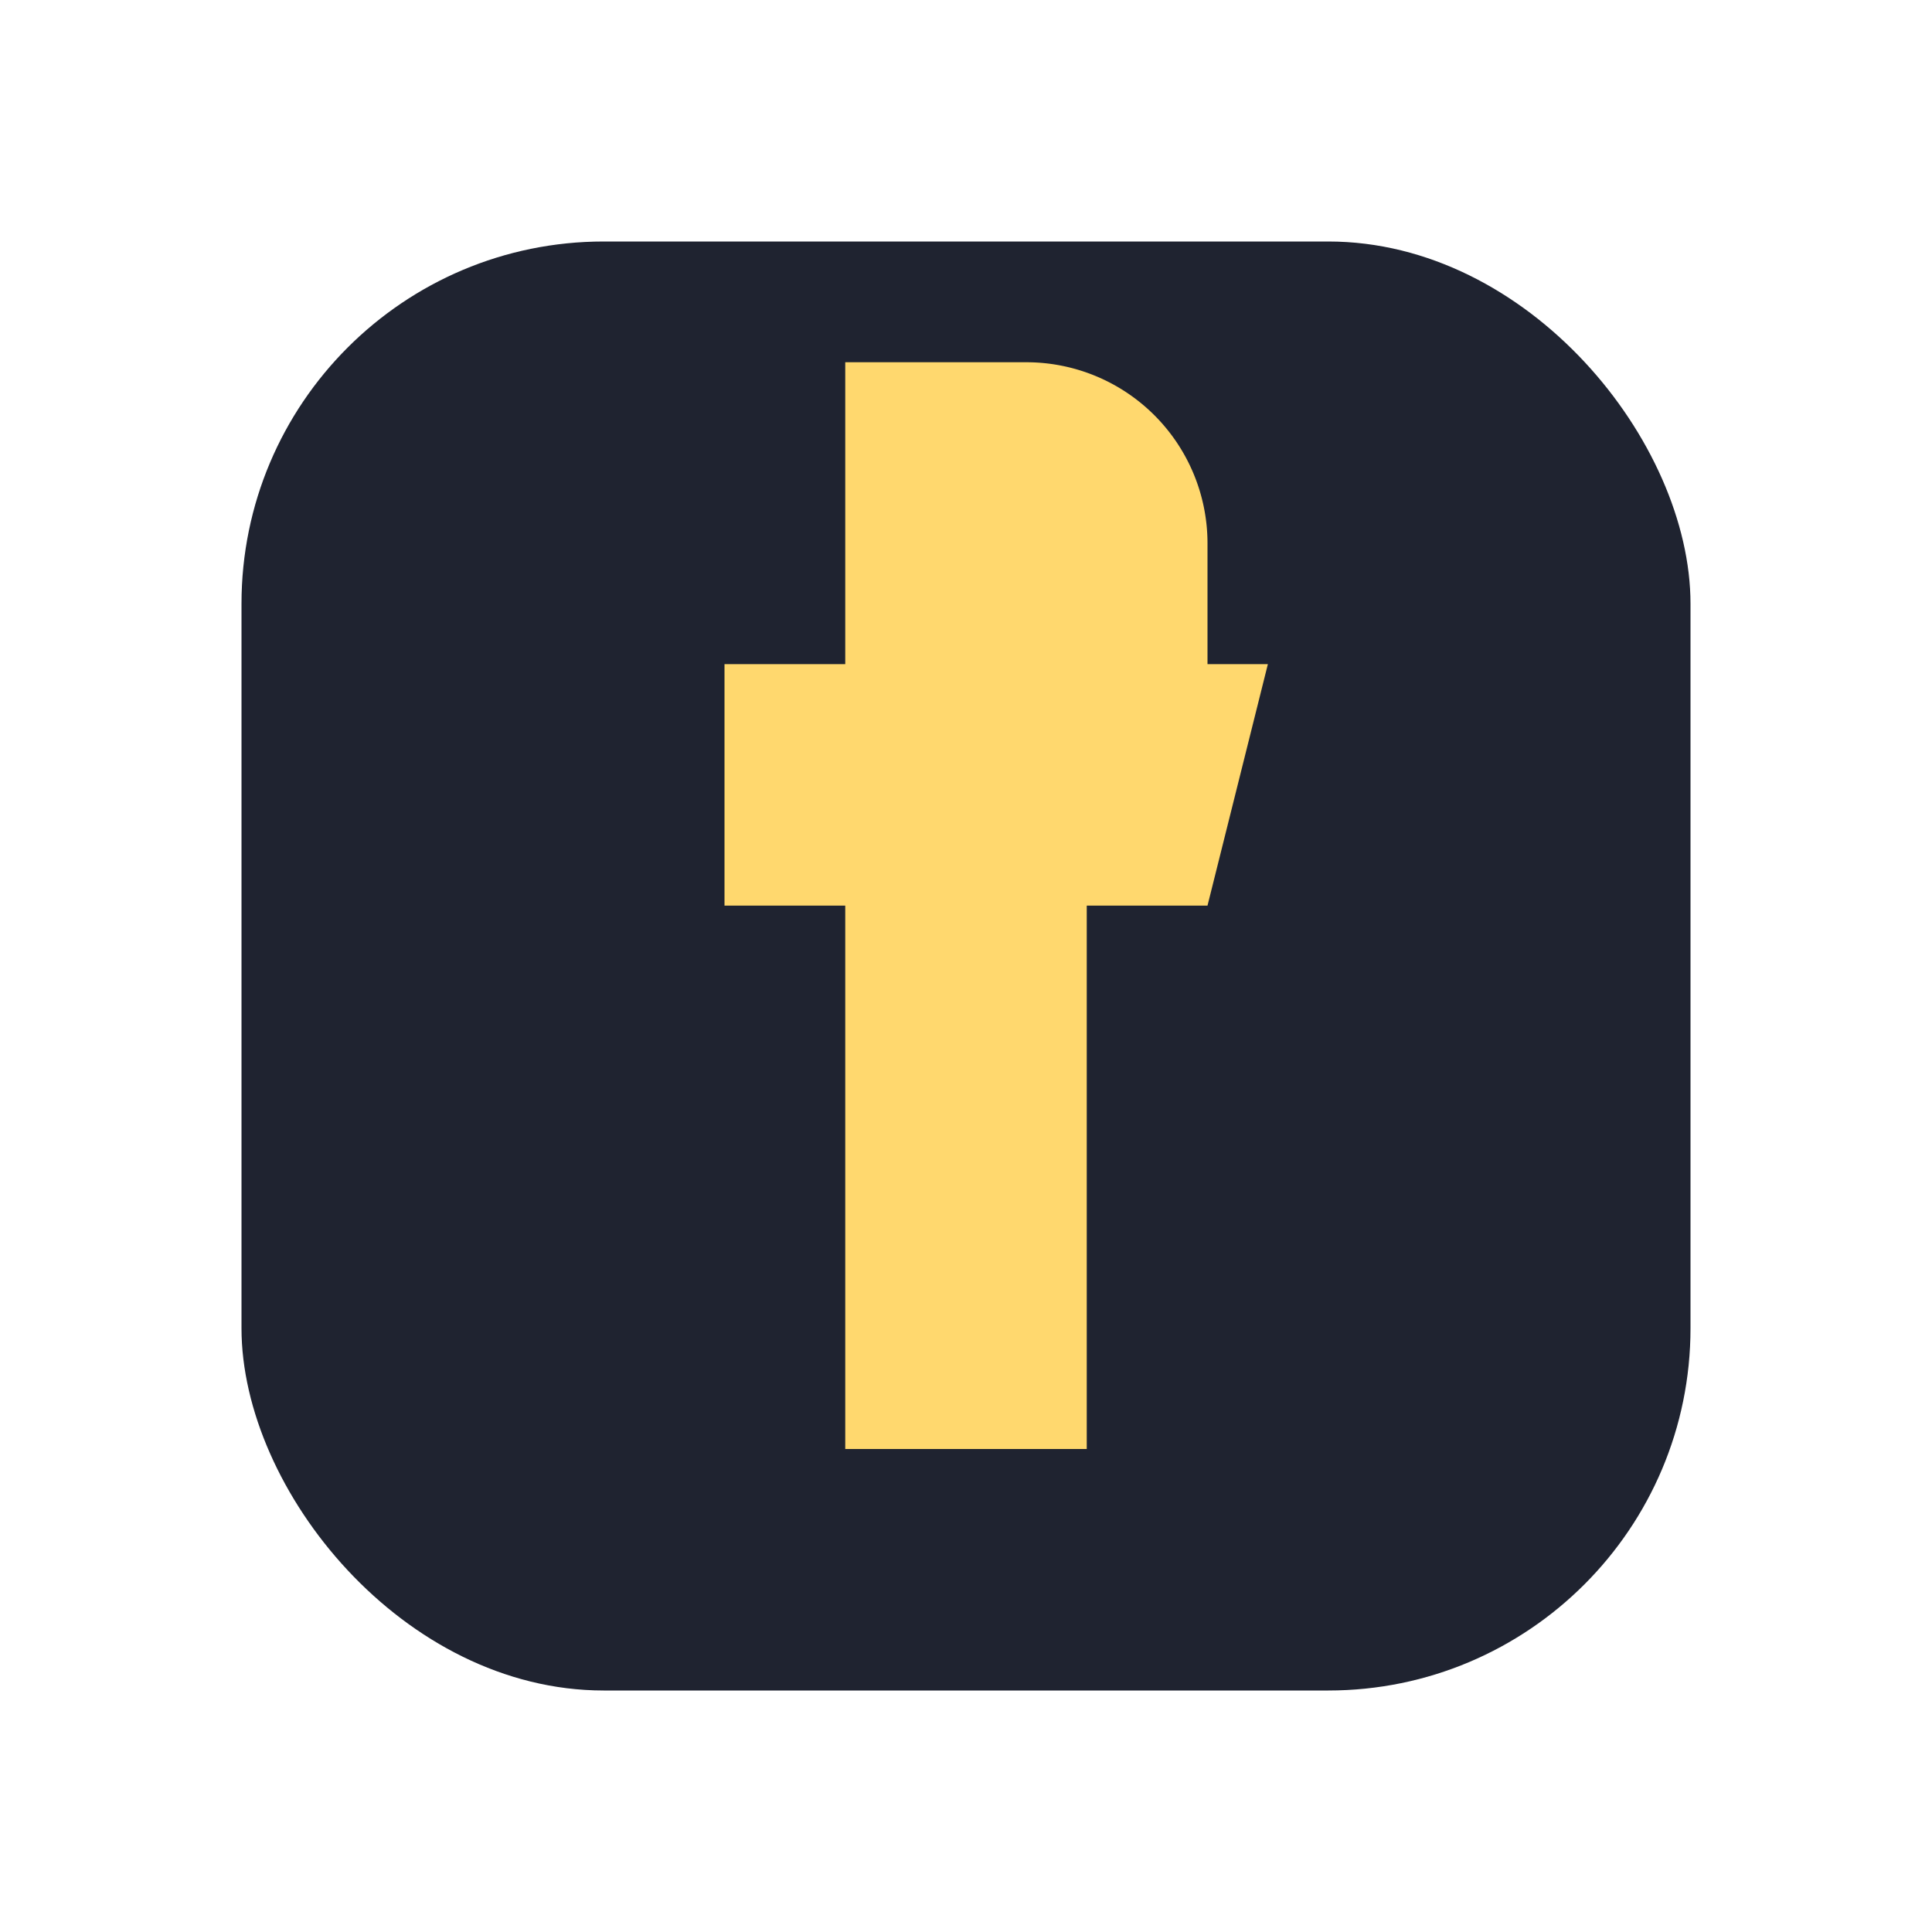
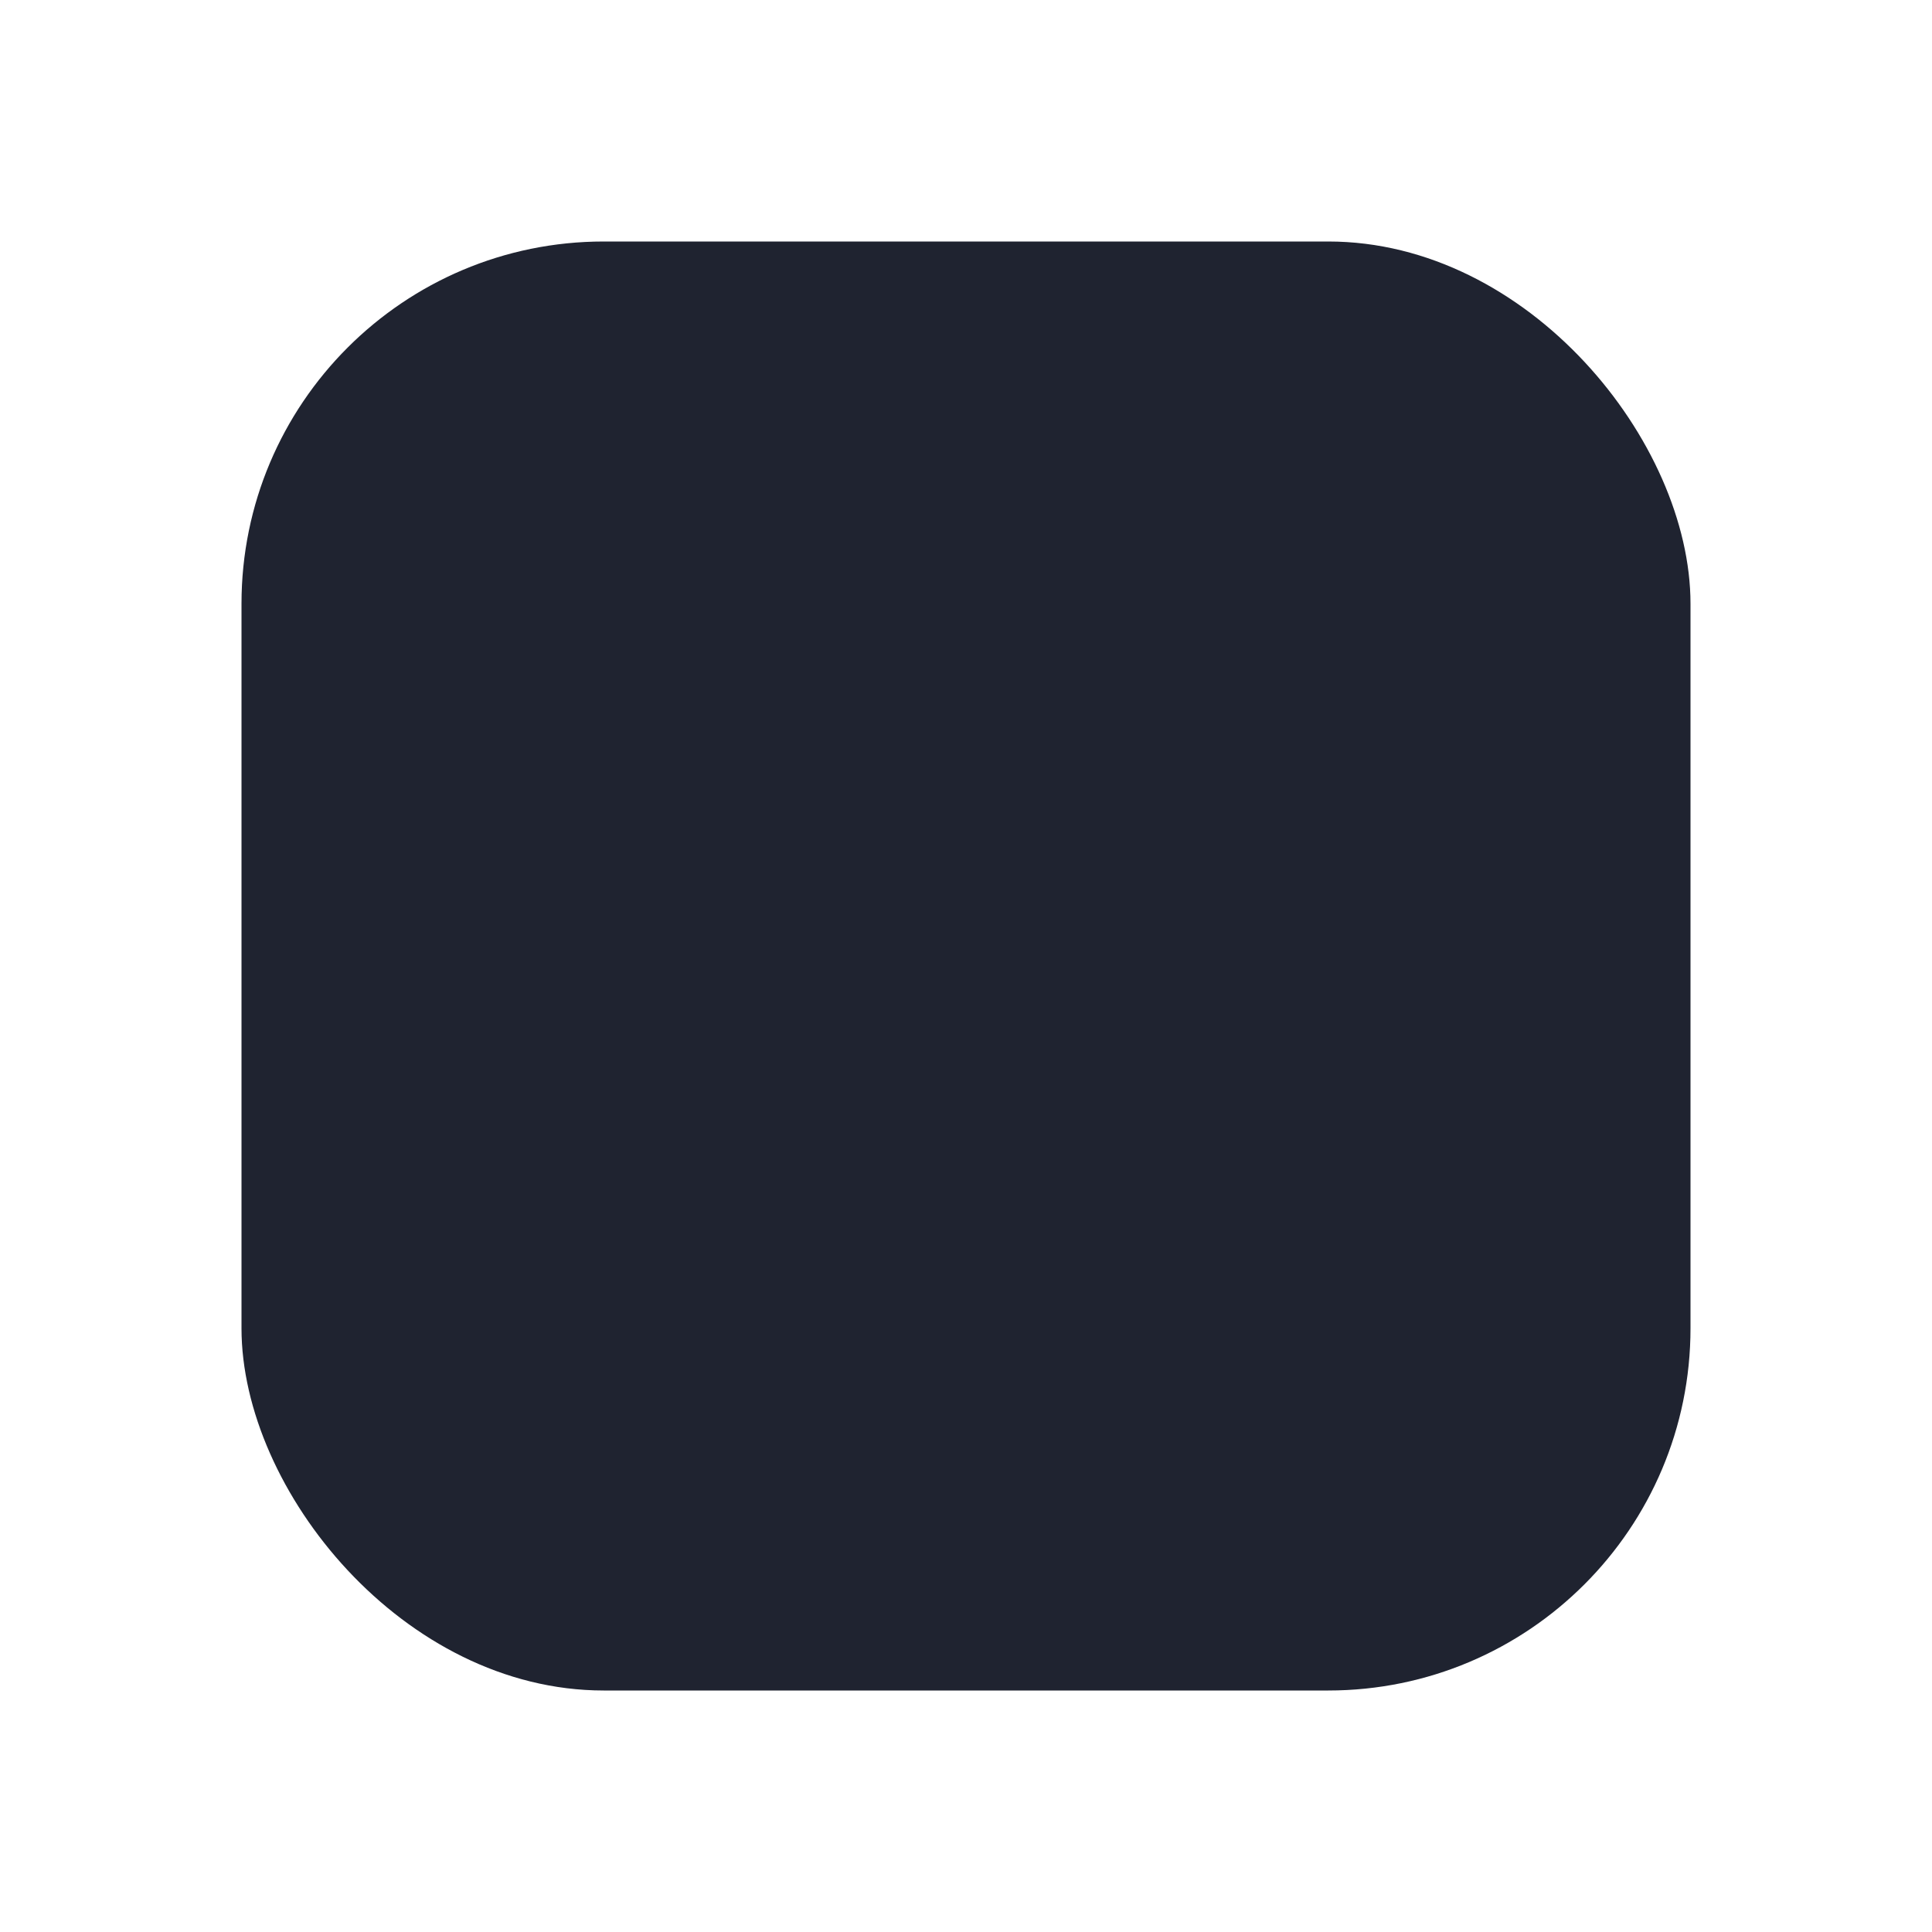
<svg xmlns="http://www.w3.org/2000/svg" width="32" height="32" viewBox="0 0 32 32">
  <rect x="4" y="4" width="24" height="24" rx="6" fill="#1F2330" />
-   <path d="M18 12h2v-3a3 3 0 00-3-3h-3v5h-2v4h2v9h4v-9h2l1-4h-3z" fill="#FFD86E" />
</svg>